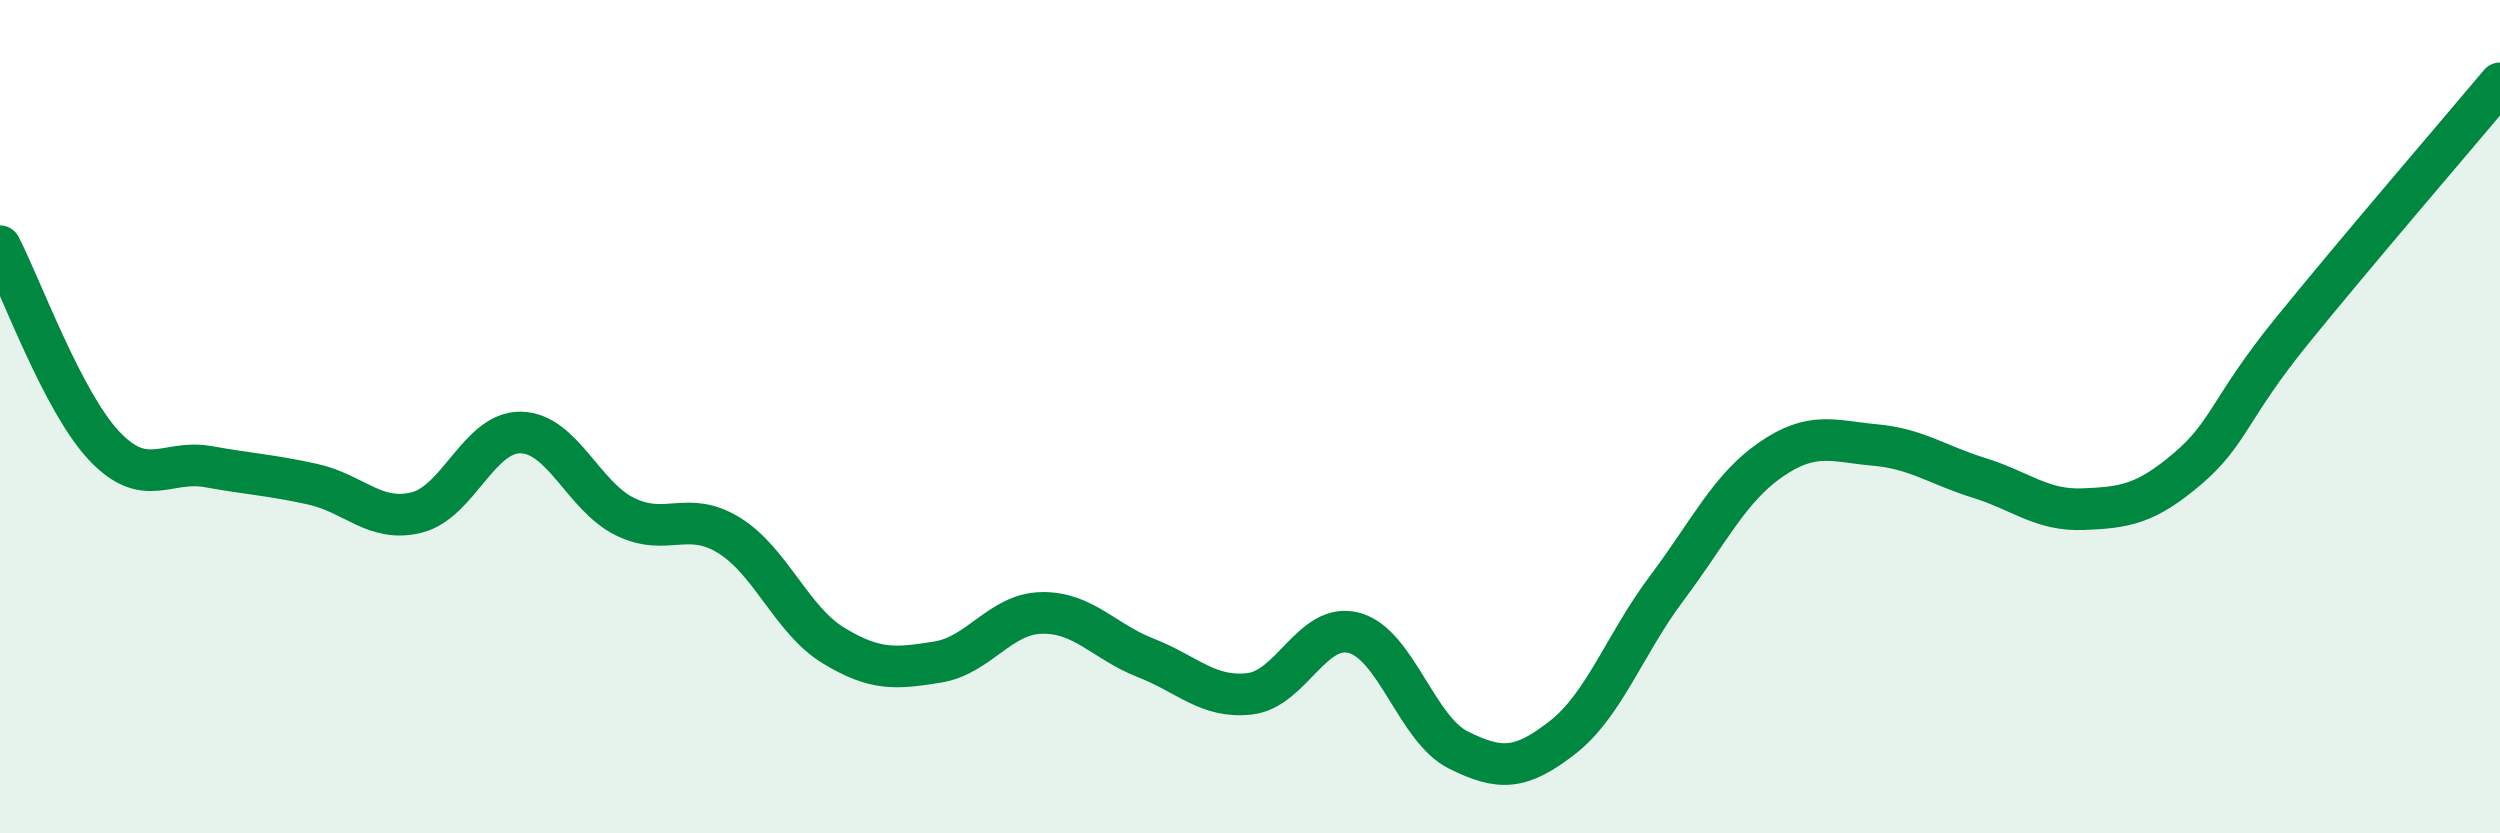
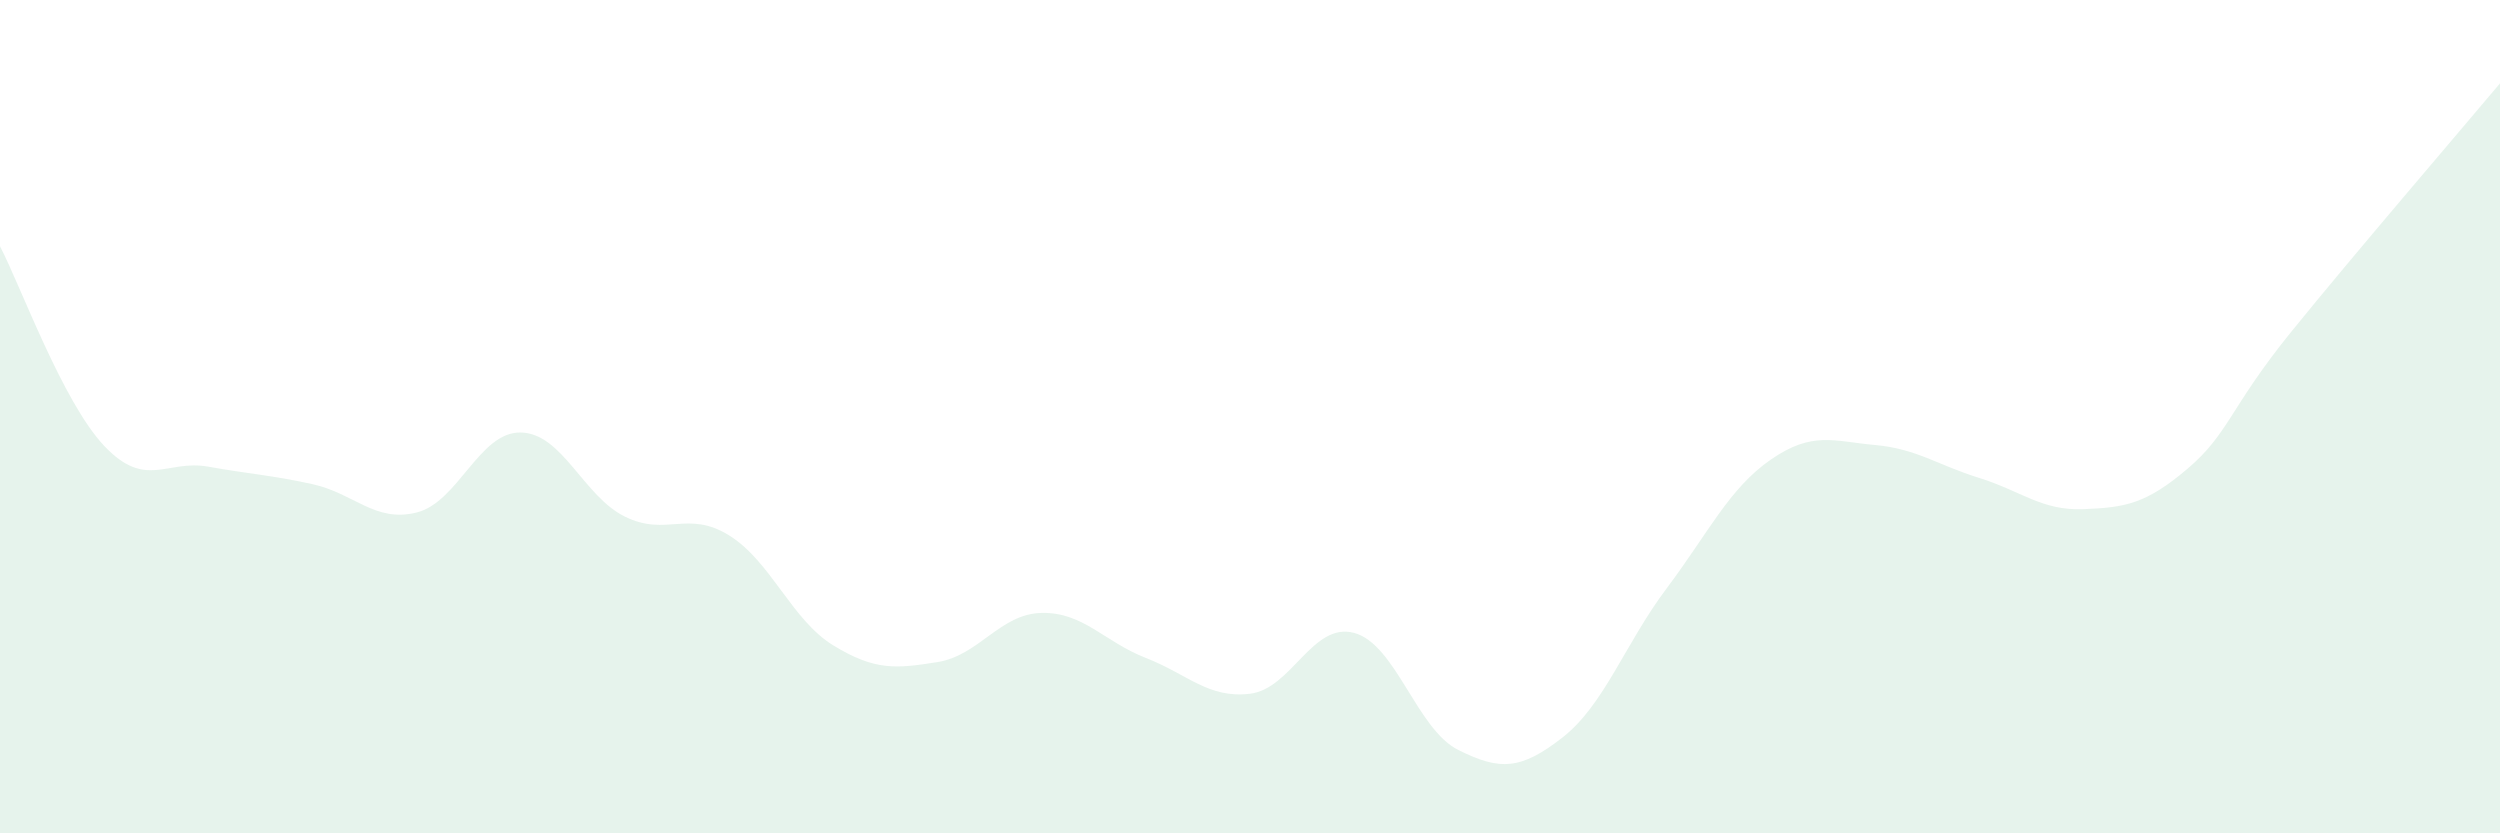
<svg xmlns="http://www.w3.org/2000/svg" width="60" height="20" viewBox="0 0 60 20">
  <path d="M 0,5.91 C 0.5,6.87 1.5,9.64 2.5,10.7 C 3.5,11.76 4,11.02 5,11.2 C 6,11.38 6.5,11.4 7.5,11.62 C 8.5,11.84 9,12.55 10,12.3 C 11,12.05 11.5,10.36 12.5,10.38 C 13.5,10.4 14,11.91 15,12.4 C 16,12.89 16.5,12.23 17.5,12.85 C 18.5,13.47 19,14.88 20,15.49 C 21,16.1 21.5,16.05 22.5,15.89 C 23.5,15.73 24,14.73 25,14.71 C 26,14.69 26.5,15.4 27.5,15.79 C 28.5,16.18 29,16.77 30,16.65 C 31,16.53 31.5,14.92 32.5,15.19 C 33.5,15.46 34,17.5 35,18 C 36,18.5 36.5,18.48 37.5,17.7 C 38.5,16.92 39,15.45 40,14.12 C 41,12.79 41.5,11.72 42.5,11.03 C 43.5,10.34 44,10.59 45,10.68 C 46,10.77 46.5,11.16 47.5,11.47 C 48.5,11.78 49,12.26 50,12.22 C 51,12.18 51.5,12.1 52.5,11.25 C 53.5,10.4 53.5,9.8 55,7.95 C 56.5,6.1 59,3.19 60,2L60 20L0 20Z" fill="#008740" opacity="0.1" stroke-linecap="round" stroke-linejoin="round" />
-   <path d="M 0,5.91 C 0.5,6.87 1.5,9.64 2.5,10.7 C 3.5,11.76 4,11.02 5,11.2 C 6,11.38 6.5,11.4 7.5,11.62 C 8.5,11.84 9,12.55 10,12.3 C 11,12.05 11.5,10.36 12.5,10.38 C 13.5,10.4 14,11.91 15,12.4 C 16,12.89 16.5,12.23 17.5,12.85 C 18.5,13.47 19,14.88 20,15.49 C 21,16.1 21.5,16.05 22.5,15.89 C 23.5,15.73 24,14.73 25,14.71 C 26,14.69 26.5,15.4 27.5,15.79 C 28.5,16.18 29,16.77 30,16.65 C 31,16.53 31.5,14.92 32.5,15.19 C 33.5,15.46 34,17.5 35,18 C 36,18.5 36.5,18.48 37.5,17.7 C 38.5,16.92 39,15.45 40,14.12 C 41,12.79 41.5,11.72 42.5,11.03 C 43.5,10.34 44,10.59 45,10.68 C 46,10.77 46.5,11.16 47.5,11.47 C 48.5,11.78 49,12.26 50,12.22 C 51,12.18 51.5,12.1 52.5,11.25 C 53.5,10.4 53.5,9.8 55,7.95 C 56.5,6.1 59,3.19 60,2" stroke="#008740" stroke-width="1" fill="none" stroke-linecap="round" stroke-linejoin="round" />
</svg>